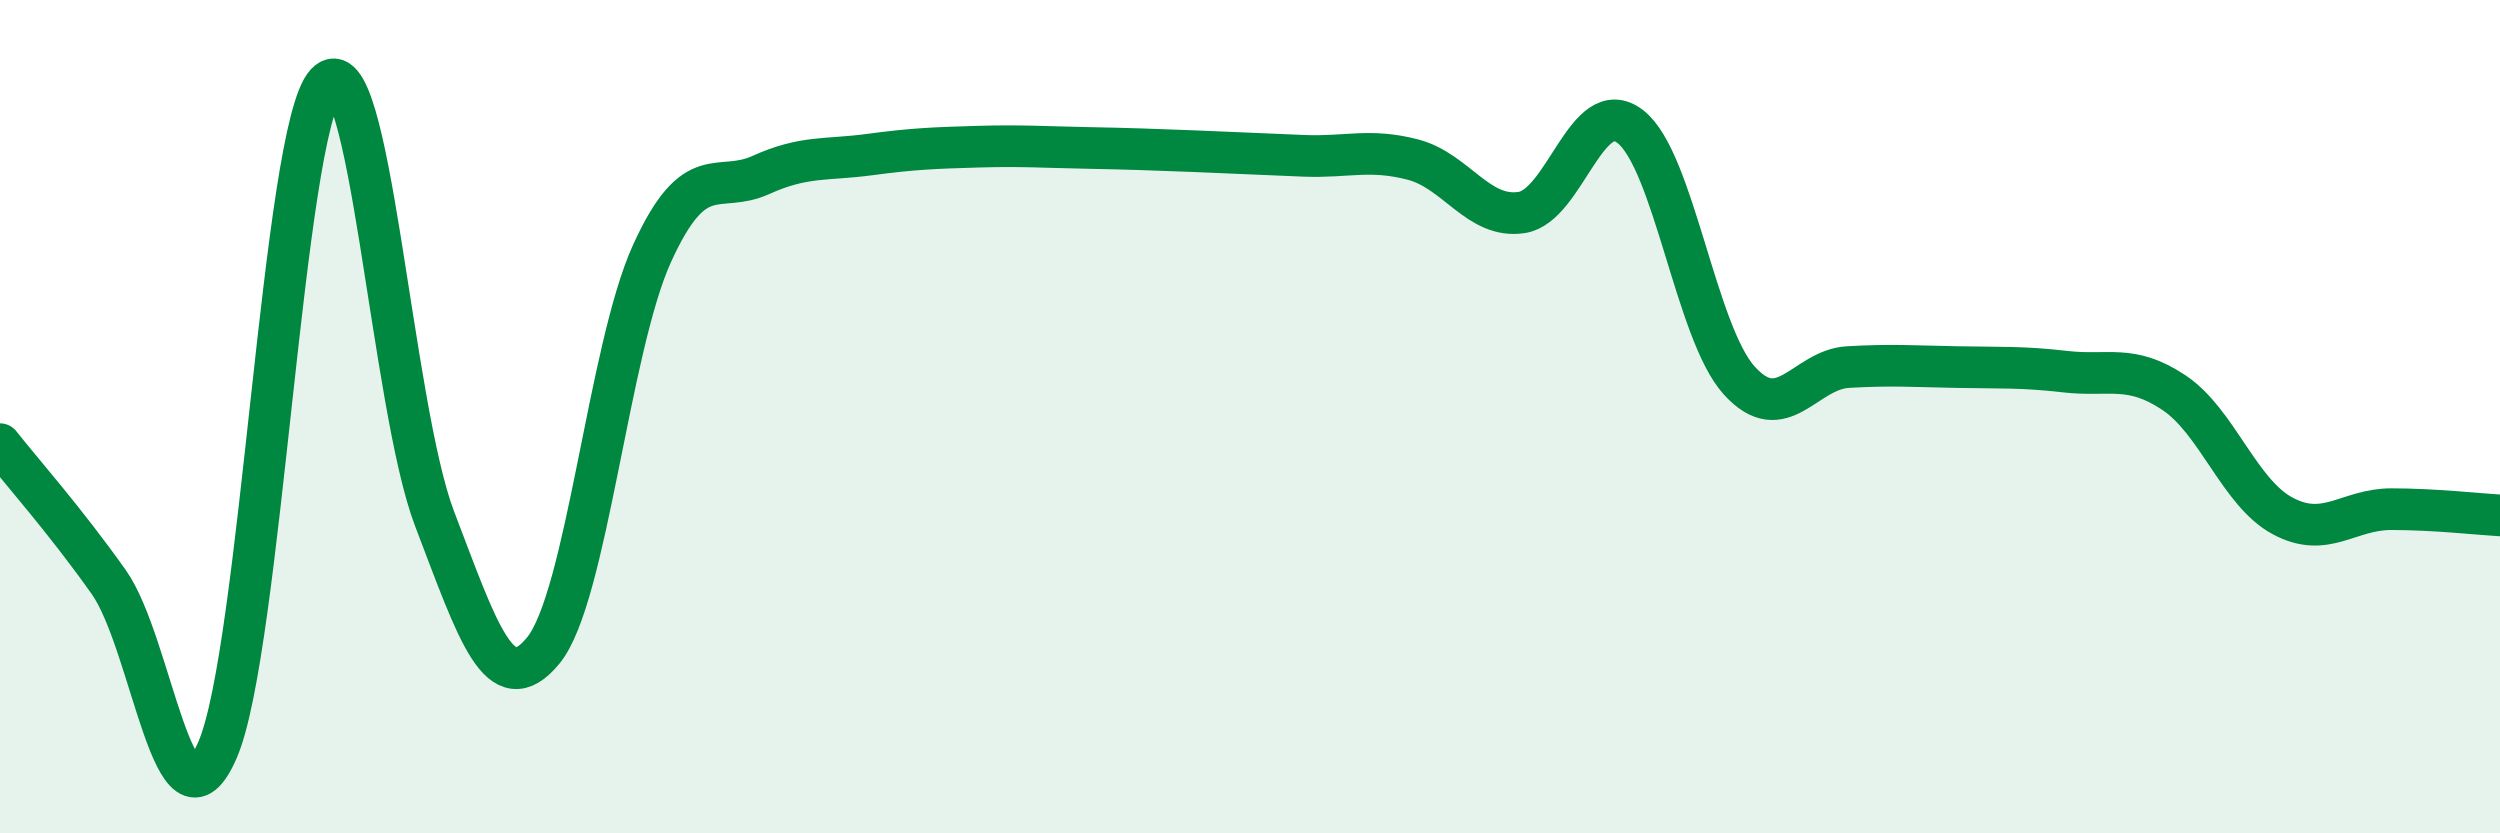
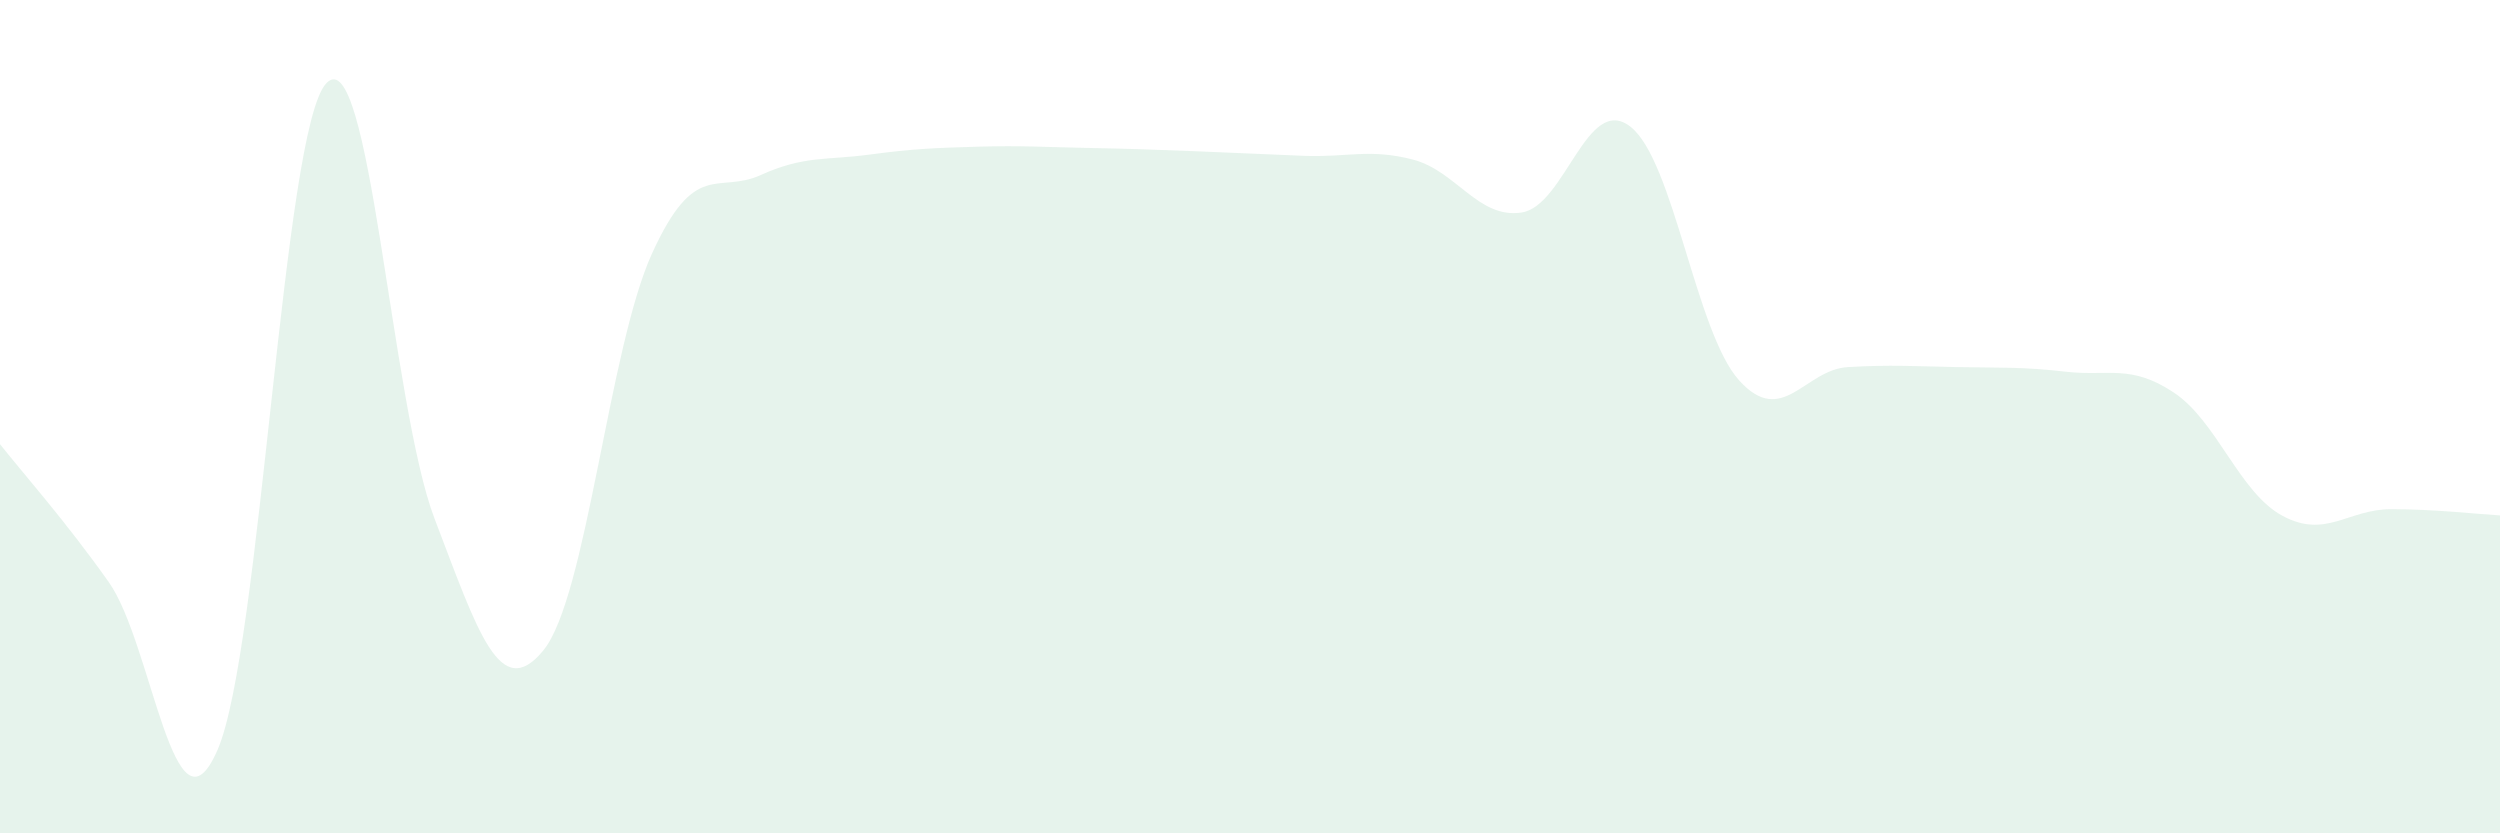
<svg xmlns="http://www.w3.org/2000/svg" width="60" height="20" viewBox="0 0 60 20">
  <path d="M 0,10.66 C 0.52,11.32 1.57,12.5 2.61,13.97 C 3.65,15.44 4.18,20.39 5.22,18 C 6.26,15.61 6.79,3.11 7.83,2 C 8.87,0.89 9.39,9.73 10.43,12.45 C 11.47,15.17 12,16.88 13.04,15.61 C 14.08,14.34 14.61,8.36 15.65,6.08 C 16.69,3.8 17.22,4.67 18.26,4.2 C 19.3,3.73 19.83,3.85 20.87,3.71 C 21.91,3.57 22.44,3.55 23.48,3.52 C 24.52,3.49 25.05,3.53 26.09,3.55 C 27.13,3.57 27.66,3.59 28.7,3.63 C 29.74,3.67 30.26,3.7 31.3,3.74 C 32.34,3.78 32.87,3.56 33.91,3.83 C 34.95,4.1 35.48,5.26 36.52,5.1 C 37.56,4.94 38.09,2.23 39.13,3.04 C 40.17,3.85 40.7,7.98 41.74,9.13 C 42.78,10.28 43.31,8.87 44.35,8.81 C 45.39,8.75 45.92,8.79 46.96,8.81 C 48,8.83 48.53,8.8 49.57,8.92 C 50.61,9.04 51.13,8.73 52.17,9.42 C 53.21,10.11 53.74,11.82 54.78,12.38 C 55.82,12.94 56.35,12.22 57.39,12.22 C 58.43,12.22 59.48,12.34 60,12.37L60 20L0 20Z" fill="#008740" opacity="0.1" stroke-linecap="round" stroke-linejoin="round" />
-   <path d="M 0,10.66 C 0.52,11.32 1.57,12.5 2.61,13.97 C 3.65,15.44 4.18,20.39 5.22,18 C 6.26,15.61 6.79,3.11 7.83,2 C 8.87,0.89 9.39,9.73 10.43,12.45 C 11.47,15.17 12,16.88 13.04,15.61 C 14.08,14.34 14.61,8.36 15.65,6.08 C 16.69,3.8 17.22,4.67 18.26,4.2 C 19.3,3.73 19.83,3.85 20.87,3.71 C 21.91,3.57 22.44,3.55 23.48,3.52 C 24.52,3.49 25.05,3.53 26.09,3.55 C 27.13,3.57 27.66,3.59 28.7,3.63 C 29.74,3.67 30.26,3.7 31.3,3.74 C 32.34,3.78 32.87,3.56 33.91,3.83 C 34.95,4.1 35.48,5.26 36.52,5.1 C 37.56,4.94 38.09,2.23 39.13,3.04 C 40.17,3.85 40.7,7.98 41.74,9.13 C 42.78,10.28 43.31,8.87 44.35,8.81 C 45.39,8.75 45.92,8.79 46.96,8.81 C 48,8.83 48.53,8.8 49.57,8.92 C 50.61,9.04 51.13,8.73 52.17,9.42 C 53.21,10.11 53.74,11.82 54.78,12.38 C 55.82,12.94 56.35,12.22 57.39,12.22 C 58.43,12.22 59.48,12.34 60,12.37" stroke="#008740" stroke-width="1" fill="none" stroke-linecap="round" stroke-linejoin="round" />
</svg>